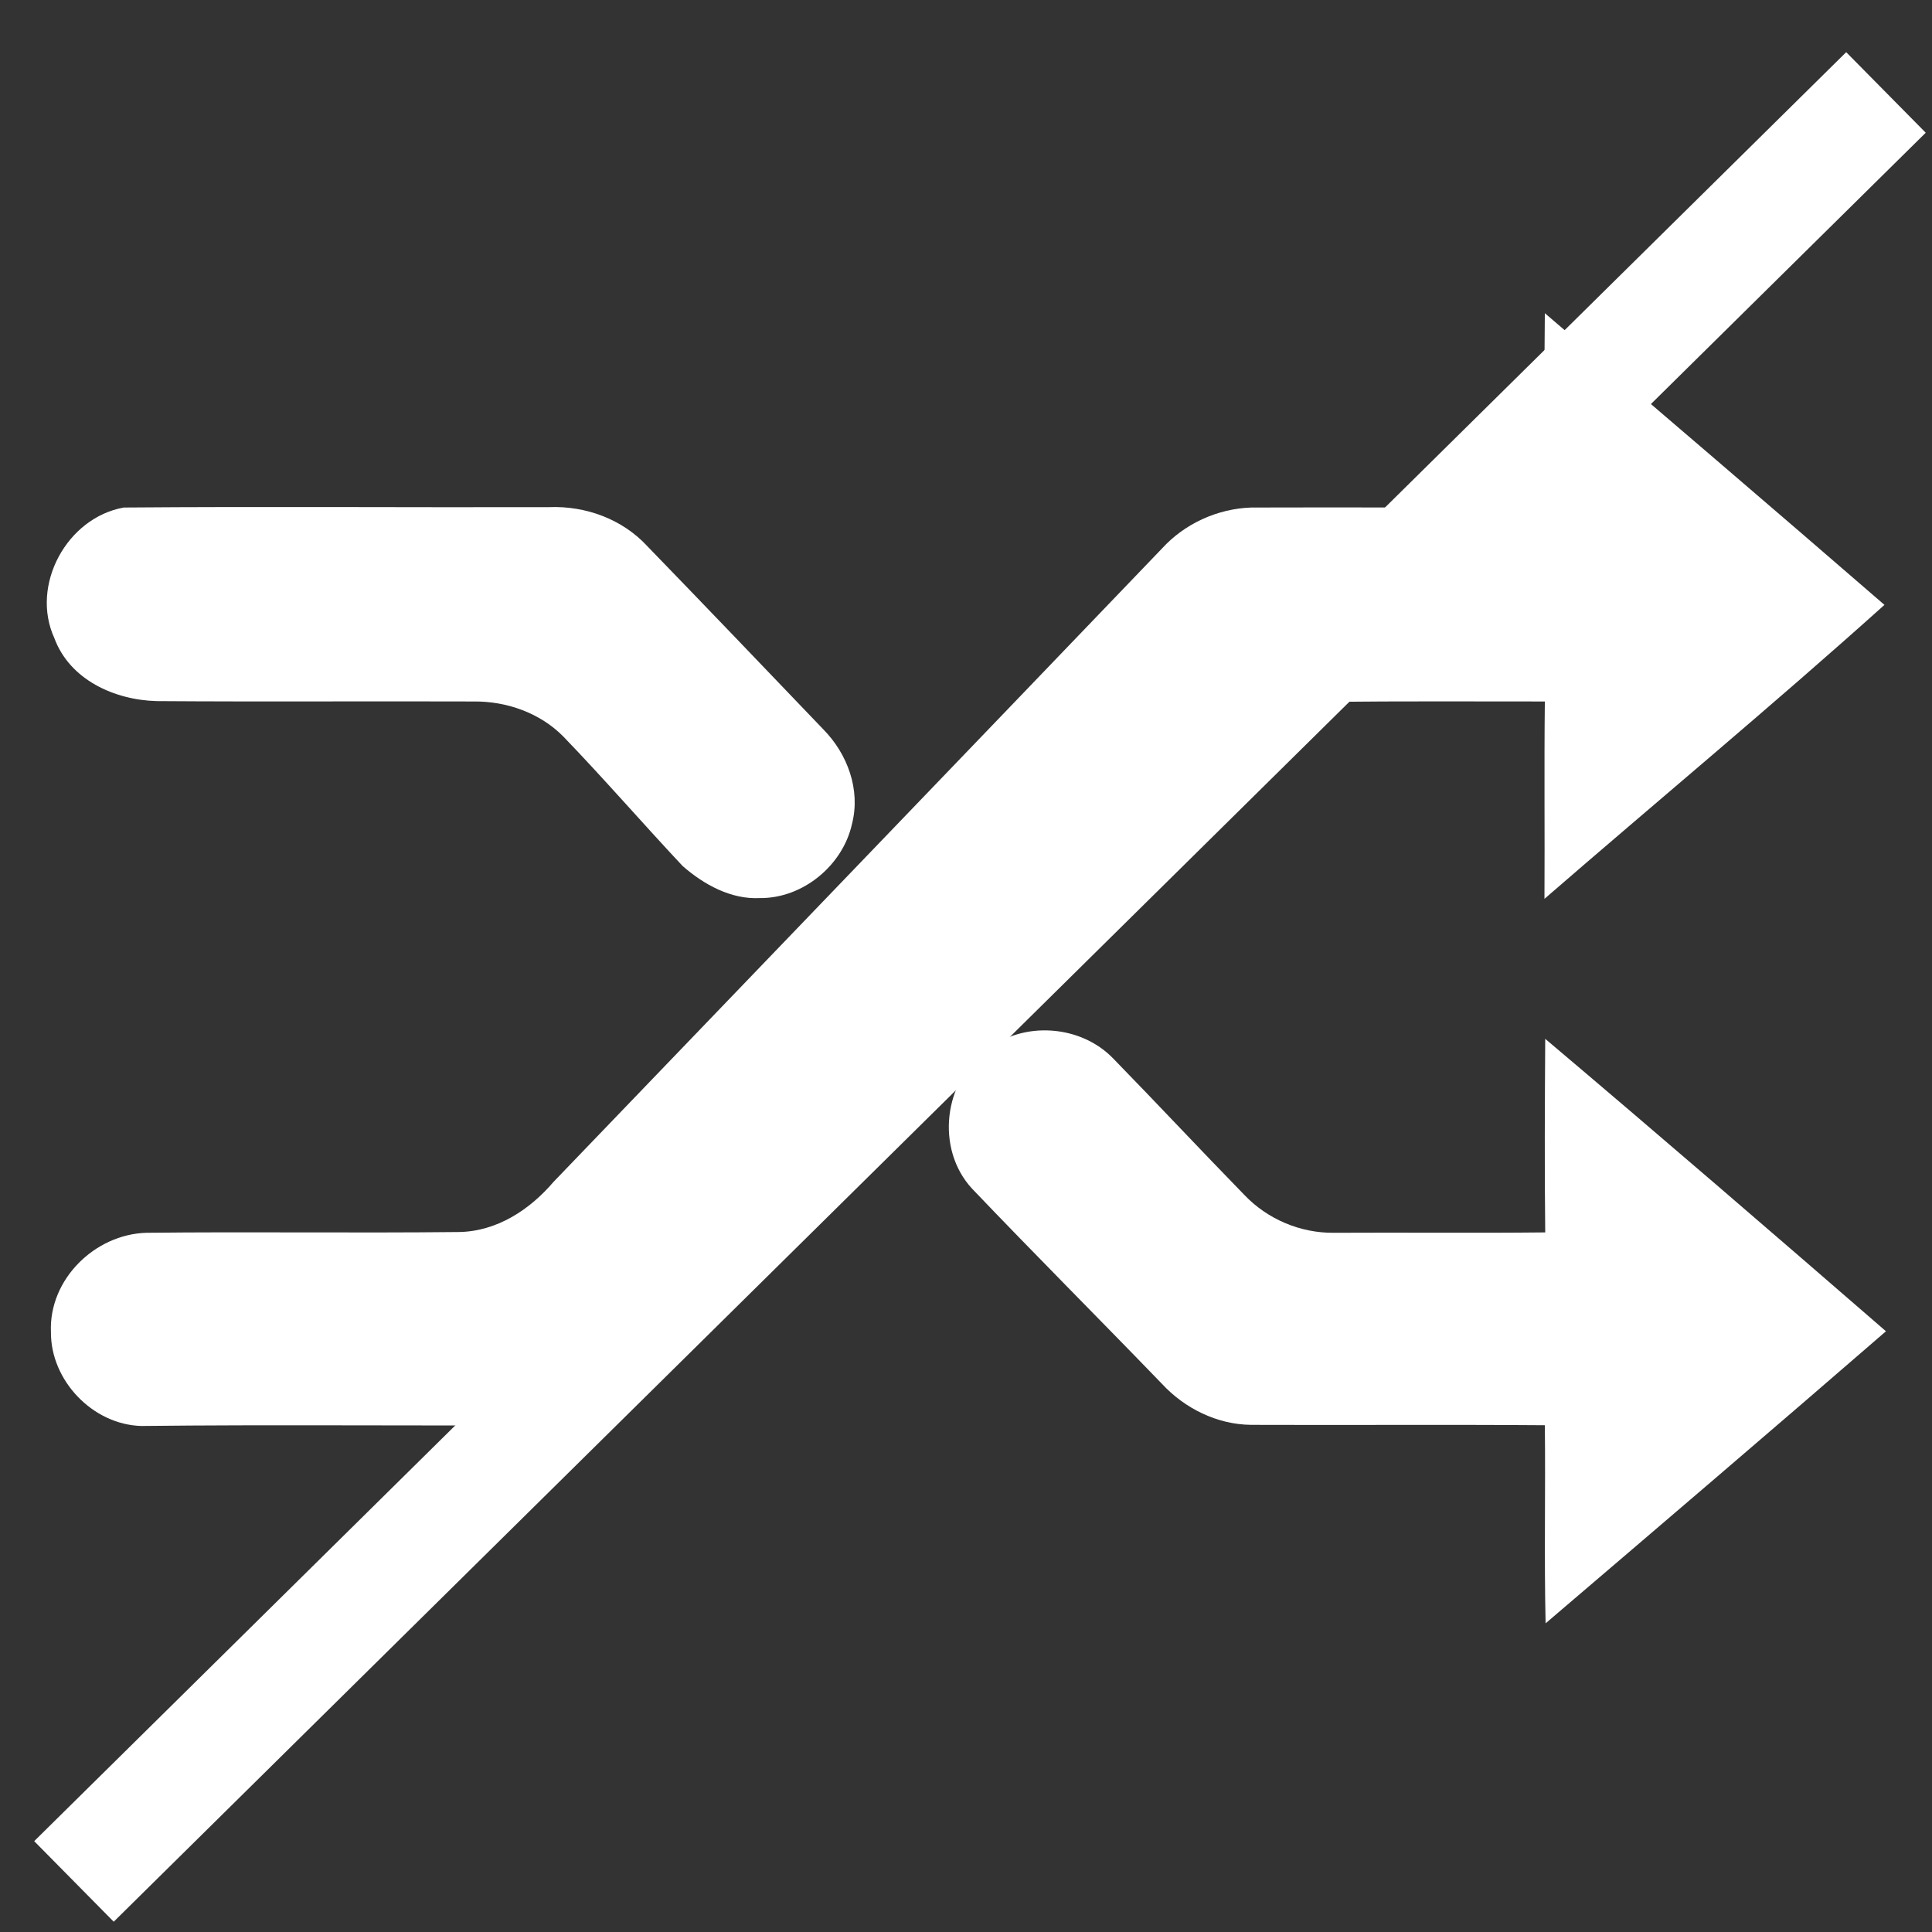
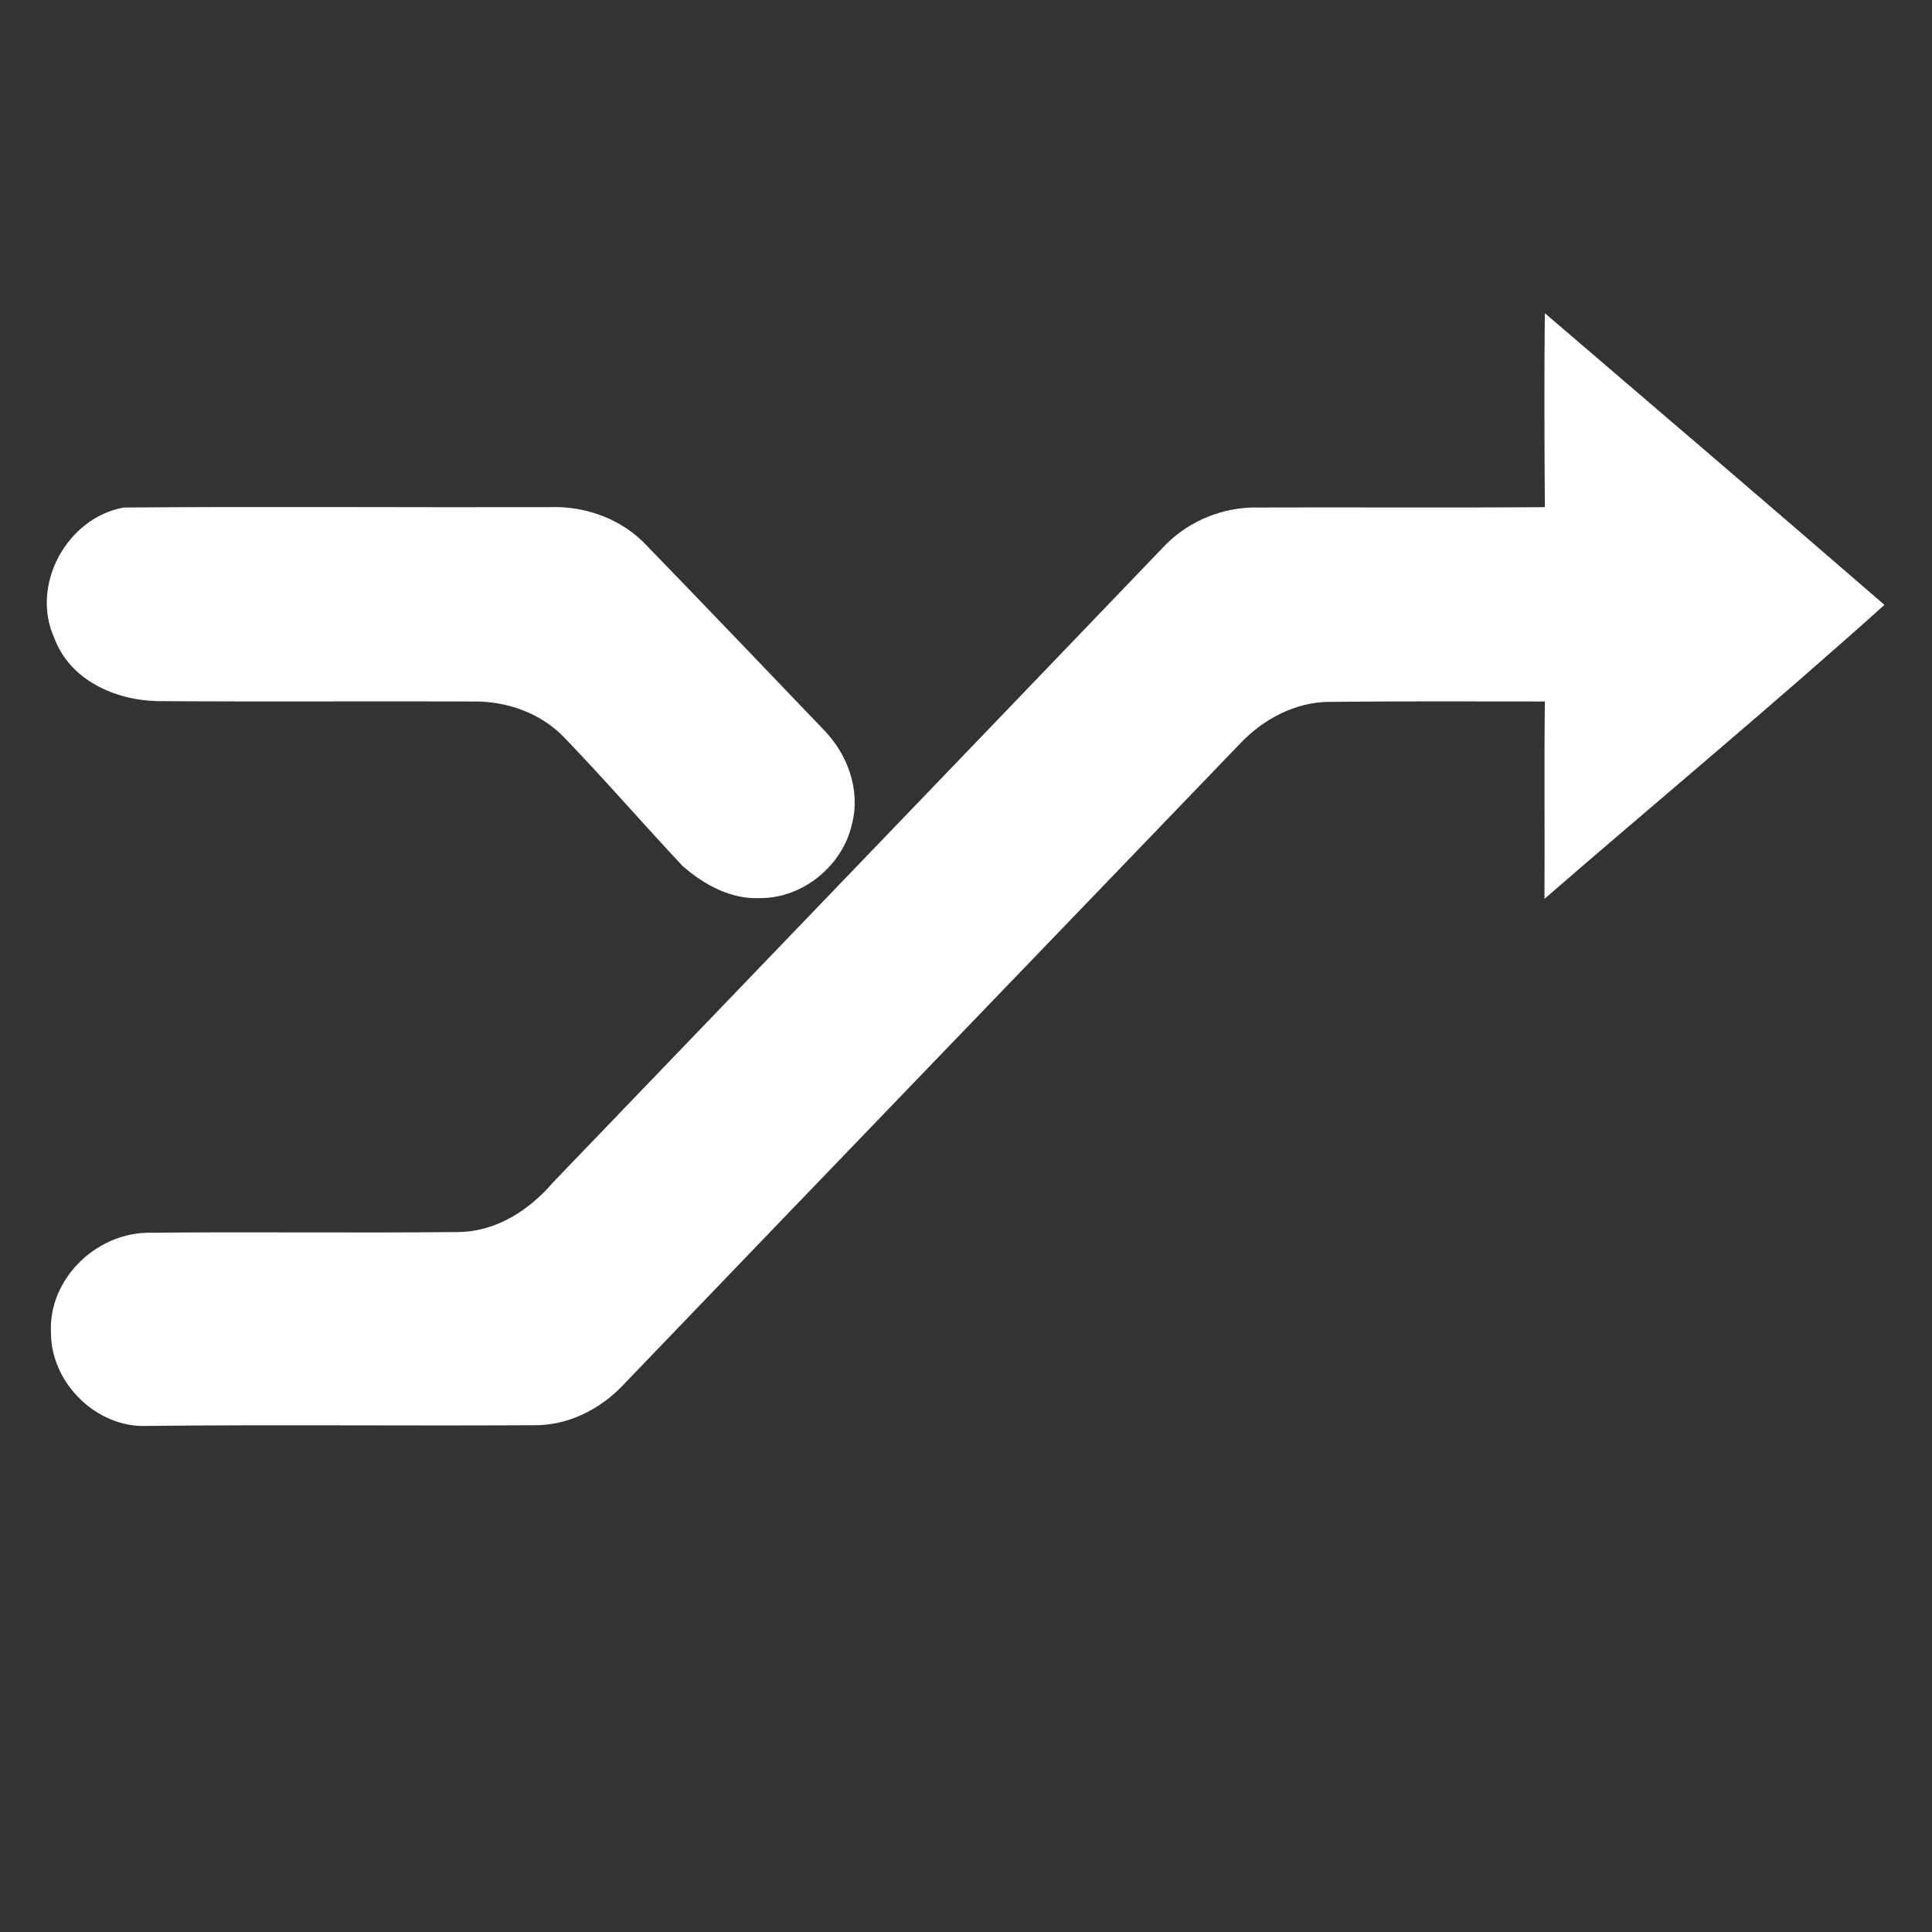
<svg xmlns="http://www.w3.org/2000/svg" version="1.1" id="Layer_1" x="0px" y="0px" viewBox="0 0 512 512" style="enable-background:new 0 0 512 512;" xml:space="preserve">
  <rect x="0" y="0" width="512" height="512" fill="#333333" stroke="none" />
  <style type="text/css">
	.st0{fill:#FFFFFF;}
	.st1{fill:#FFFFFF;stroke:#FFFFFF;stroke-width:30;stroke-miterlimit:10;}
</style>
  <g id="_x23_231f20ff">
    <path class="st0" d="M409.4,83c30,25.7,60.1,51.4,90,77.3c-29.5,26.5-60.1,51.9-90.1,77.9c0.1-17.4-0.1-34.9,0.1-52.3   c-19,0-38-0.1-57,0.1c-9.1,0-17.7,4.6-23.9,11.2C274,253.9,219.3,310.6,164.8,367.4c-6.1,6.3-14.5,10.4-23.3,10.3   c-34.7,0.2-69.4-0.2-104.1,0.2c-12.9-0.4-24-12.1-23.9-24.9c-0.6-13.9,11.6-25.9,25.3-26.3c27.5-0.3,55.1,0.1,82.7-0.2   c10.1-0.1,18.9-5.9,25.2-13.3c53.7-55.9,107.5-111.8,161.2-167.8c6-6.6,14.7-10.6,23.7-10.9c25.9-0.1,51.9,0.1,77.8-0.1   C409.3,117.3,409.2,100.1,409.4,83z" />
    <path class="st0" d="M32.8,134.5c37.5-0.3,75.1,0,112.7-0.1c9.7-0.4,19.5,3.2,26.1,10.4c15.6,16.1,31.1,32.3,46.6,48.5   c6.4,6.5,9.9,16,7.6,25c-2.4,11-13,19.8-24.4,19.7c-7.7,0.4-14.9-3.6-20.5-8.5c-10.6-11.3-20.8-23.1-31.6-34.3   c-6.2-6.3-15.1-9.4-23.8-9.3c-28-0.1-56,0.1-84-0.1c-11.1-0.3-23-5.6-27.1-16.7C8,155.1,17.7,137.2,32.8,134.5z" />
-     <path class="st0" d="M261.6,278.2c9.7-7.7,24.8-6.6,33.4,2.3c11.7,12,23.1,24.2,34.8,36.2c6.1,6.4,14.8,10.1,23.7,10   c18.7-0.1,37.3,0.1,56-0.1c-0.2-17.1-0.1-34.2,0-51.3c30.3,25.6,60.3,51.5,90.3,77.5c-30,26-60.1,51.7-90.2,77.4   c-0.4-17.5,0-35-0.2-52.5c-26-0.2-51.9,0-77.9-0.1c-9-0.1-17.6-4.4-23.6-10.9c-16.7-17.3-33.7-34.3-50.3-51.7   C247.9,304.5,250,286.4,261.6,278.2z" />
  </g>
-   <line class="st1" x1="499.8" y1="24.5" x2="19.6" y2="498.6" />
</svg>